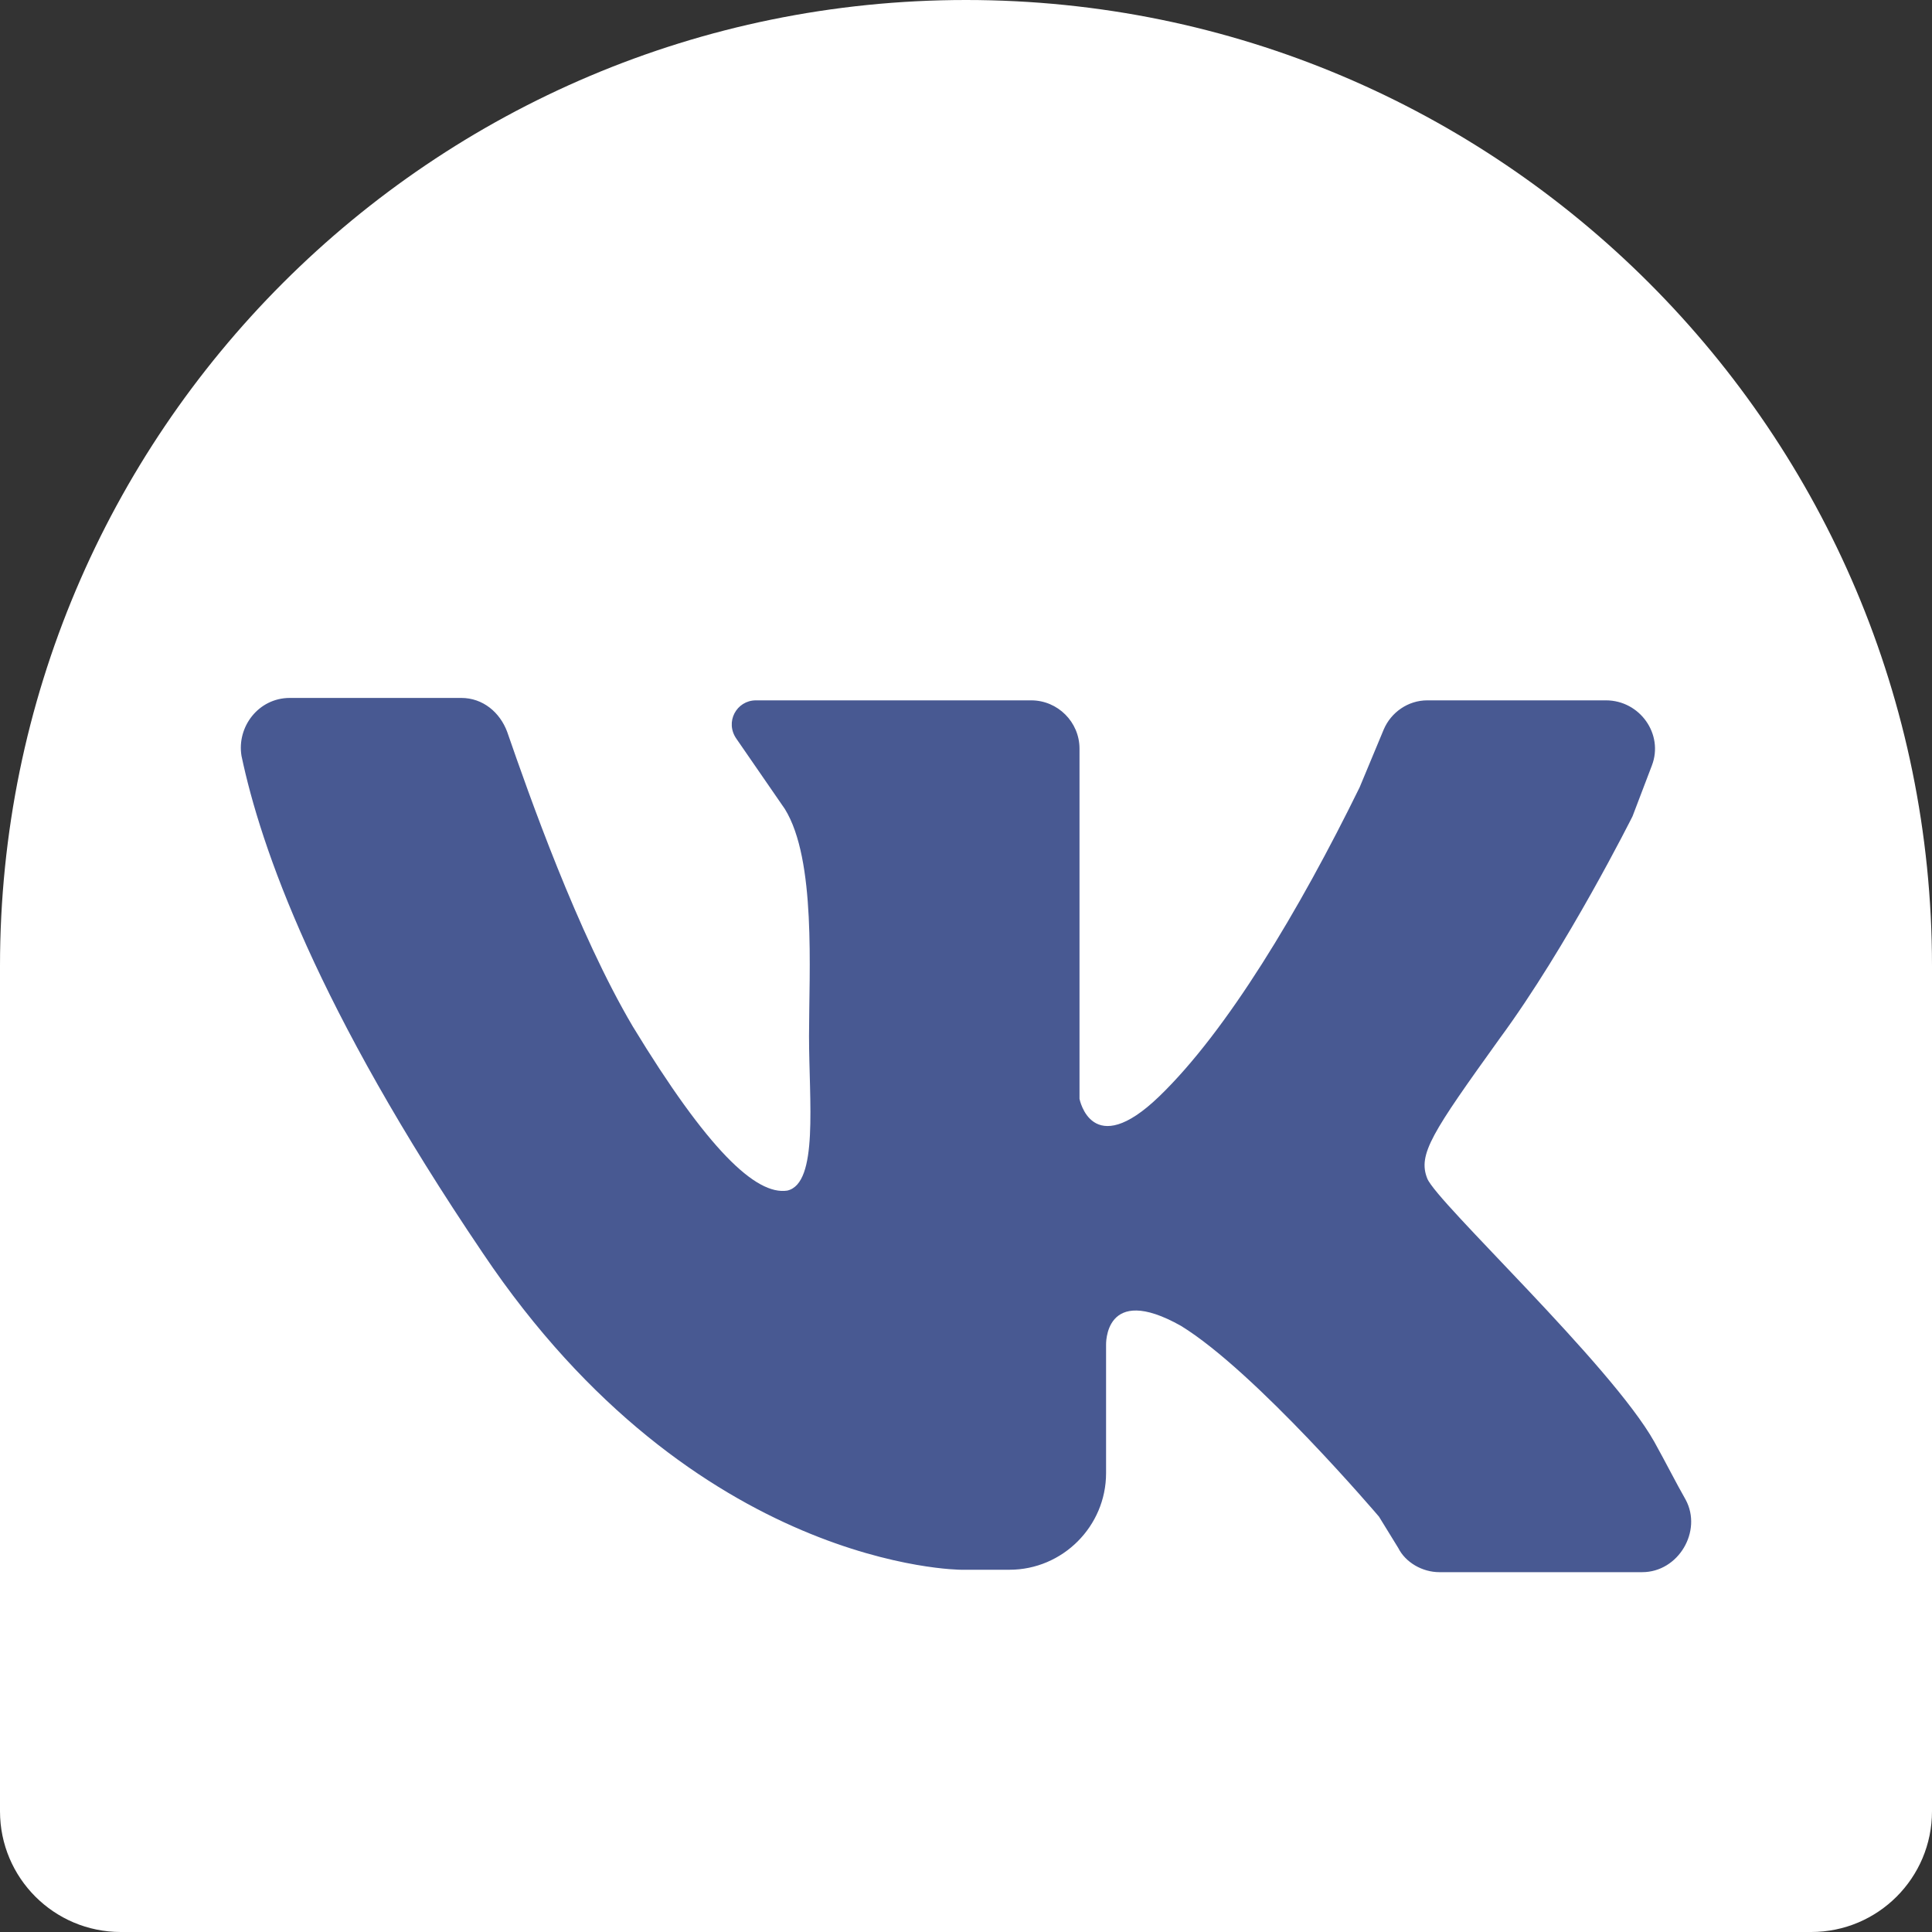
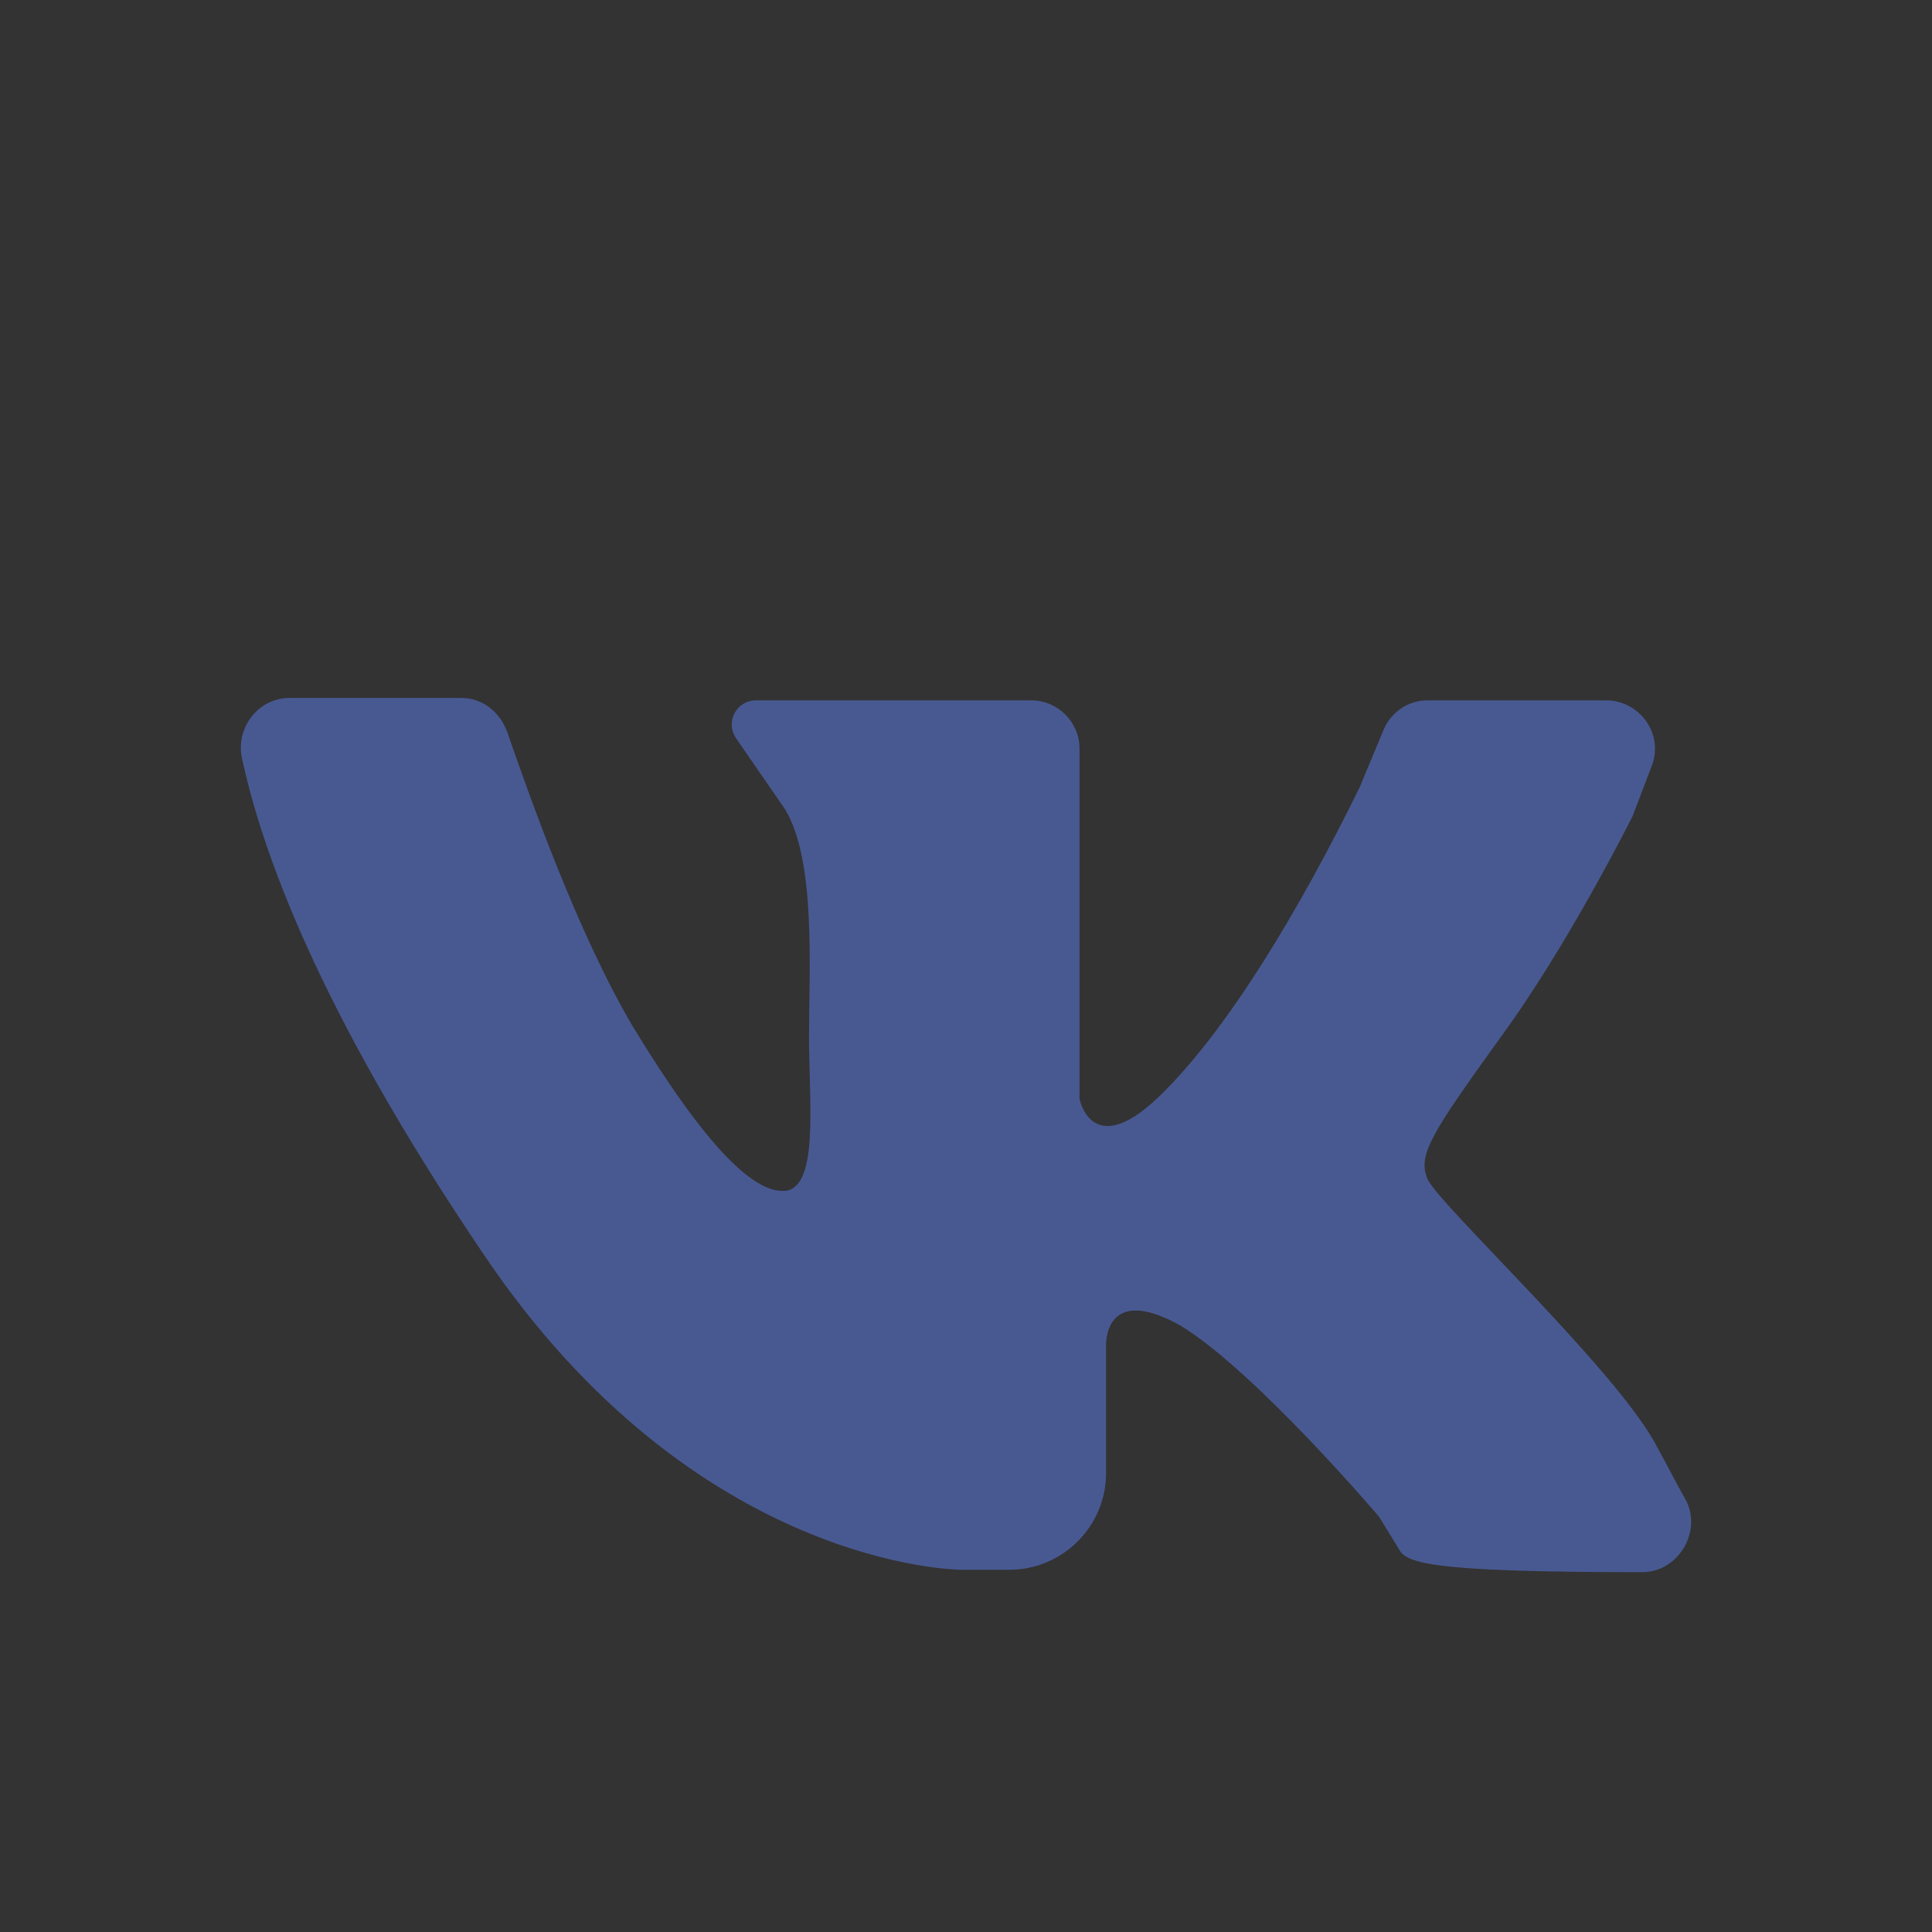
<svg xmlns="http://www.w3.org/2000/svg" width="80" height="80" viewBox="0 0 80 80" fill="none">
  <rect x="0" y="0" width="80" height="80" fill="#333333" stroke="none" />
-   <path d="M5 80C2.239 80 0 77.761 0 75L0 40C0 17.909 17.909 0 40 0C62.091 0 80 17.909 80 40V75C80 77.761 77.761 80 75 80H5Z" fill="white" />
-   <path d="M12 28.9C14.1 28.9 17.3 28.9 19.1 28.9C20 28.9 20.7 29.5 21 30.3C21.9 32.9 23.9 38.6 26.2 42.5C29.3 47.6 31.3 49.5 32.6 49.3C33.9 49 33.5 45.6 33.5 42.9C33.5 40.2 33.8 35.6 32.5 33.5L30.5 30.6C30 29.9 30.5 29 31.3 29H42.7C43.8 29 44.7 29.9 44.7 31V45.5C44.7 45.5 45.2 48.1 48 45.4C50.8 42.7 53.8 37.7 56.3 32.6L57.3 30.2C57.6 29.5 58.3 29 59.1 29H66.5C67.9 29 68.9 30.4 68.4 31.7L67.6 33.8C67.6 33.8 64.9 39.2 62.1 43C59.3 46.9 58.7 47.8 59.1 48.8C59.5 49.8 66.7 56.5 68.5 59.7C69 60.6 69.4 61.4 69.8 62.1C70.5 63.4 69.5 65.1 68 65.1H59.6C58.9 65.1 58.2 64.7 57.9 64.1L57.1 62.8C57.1 62.8 52 56.8 48.9 54.9C45.7 53.1 45.8 55.7 45.8 55.7V61C45.8 63.2 44 65 41.8 65H39.8C39.8 65 28.8 65 20 51.9C13.1 41.7 10.8 35.1 10 31.3C9.8 30.1 10.7 28.9 12 28.9Z" fill="#485992" />
+   <path d="M12 28.9C14.1 28.9 17.3 28.9 19.1 28.9C20 28.9 20.7 29.5 21 30.3C21.9 32.9 23.9 38.6 26.2 42.5C29.3 47.6 31.3 49.5 32.6 49.3C33.9 49 33.5 45.6 33.5 42.9C33.5 40.2 33.8 35.6 32.5 33.5L30.5 30.6C30 29.9 30.5 29 31.3 29H42.7C43.8 29 44.7 29.9 44.7 31V45.5C44.7 45.5 45.2 48.1 48 45.4C50.8 42.7 53.8 37.7 56.3 32.6L57.3 30.2C57.6 29.5 58.3 29 59.1 29H66.5C67.9 29 68.9 30.4 68.4 31.7L67.6 33.8C67.6 33.8 64.9 39.2 62.1 43C59.3 46.9 58.7 47.8 59.1 48.8C59.5 49.8 66.7 56.5 68.5 59.7C69 60.6 69.4 61.4 69.8 62.1C70.5 63.4 69.5 65.1 68 65.1C58.9 65.1 58.2 64.7 57.9 64.1L57.1 62.8C57.1 62.8 52 56.8 48.9 54.9C45.7 53.1 45.8 55.7 45.8 55.7V61C45.8 63.2 44 65 41.8 65H39.8C39.8 65 28.8 65 20 51.9C13.1 41.7 10.8 35.1 10 31.3C9.8 30.1 10.7 28.9 12 28.9Z" fill="#485992" />
</svg>